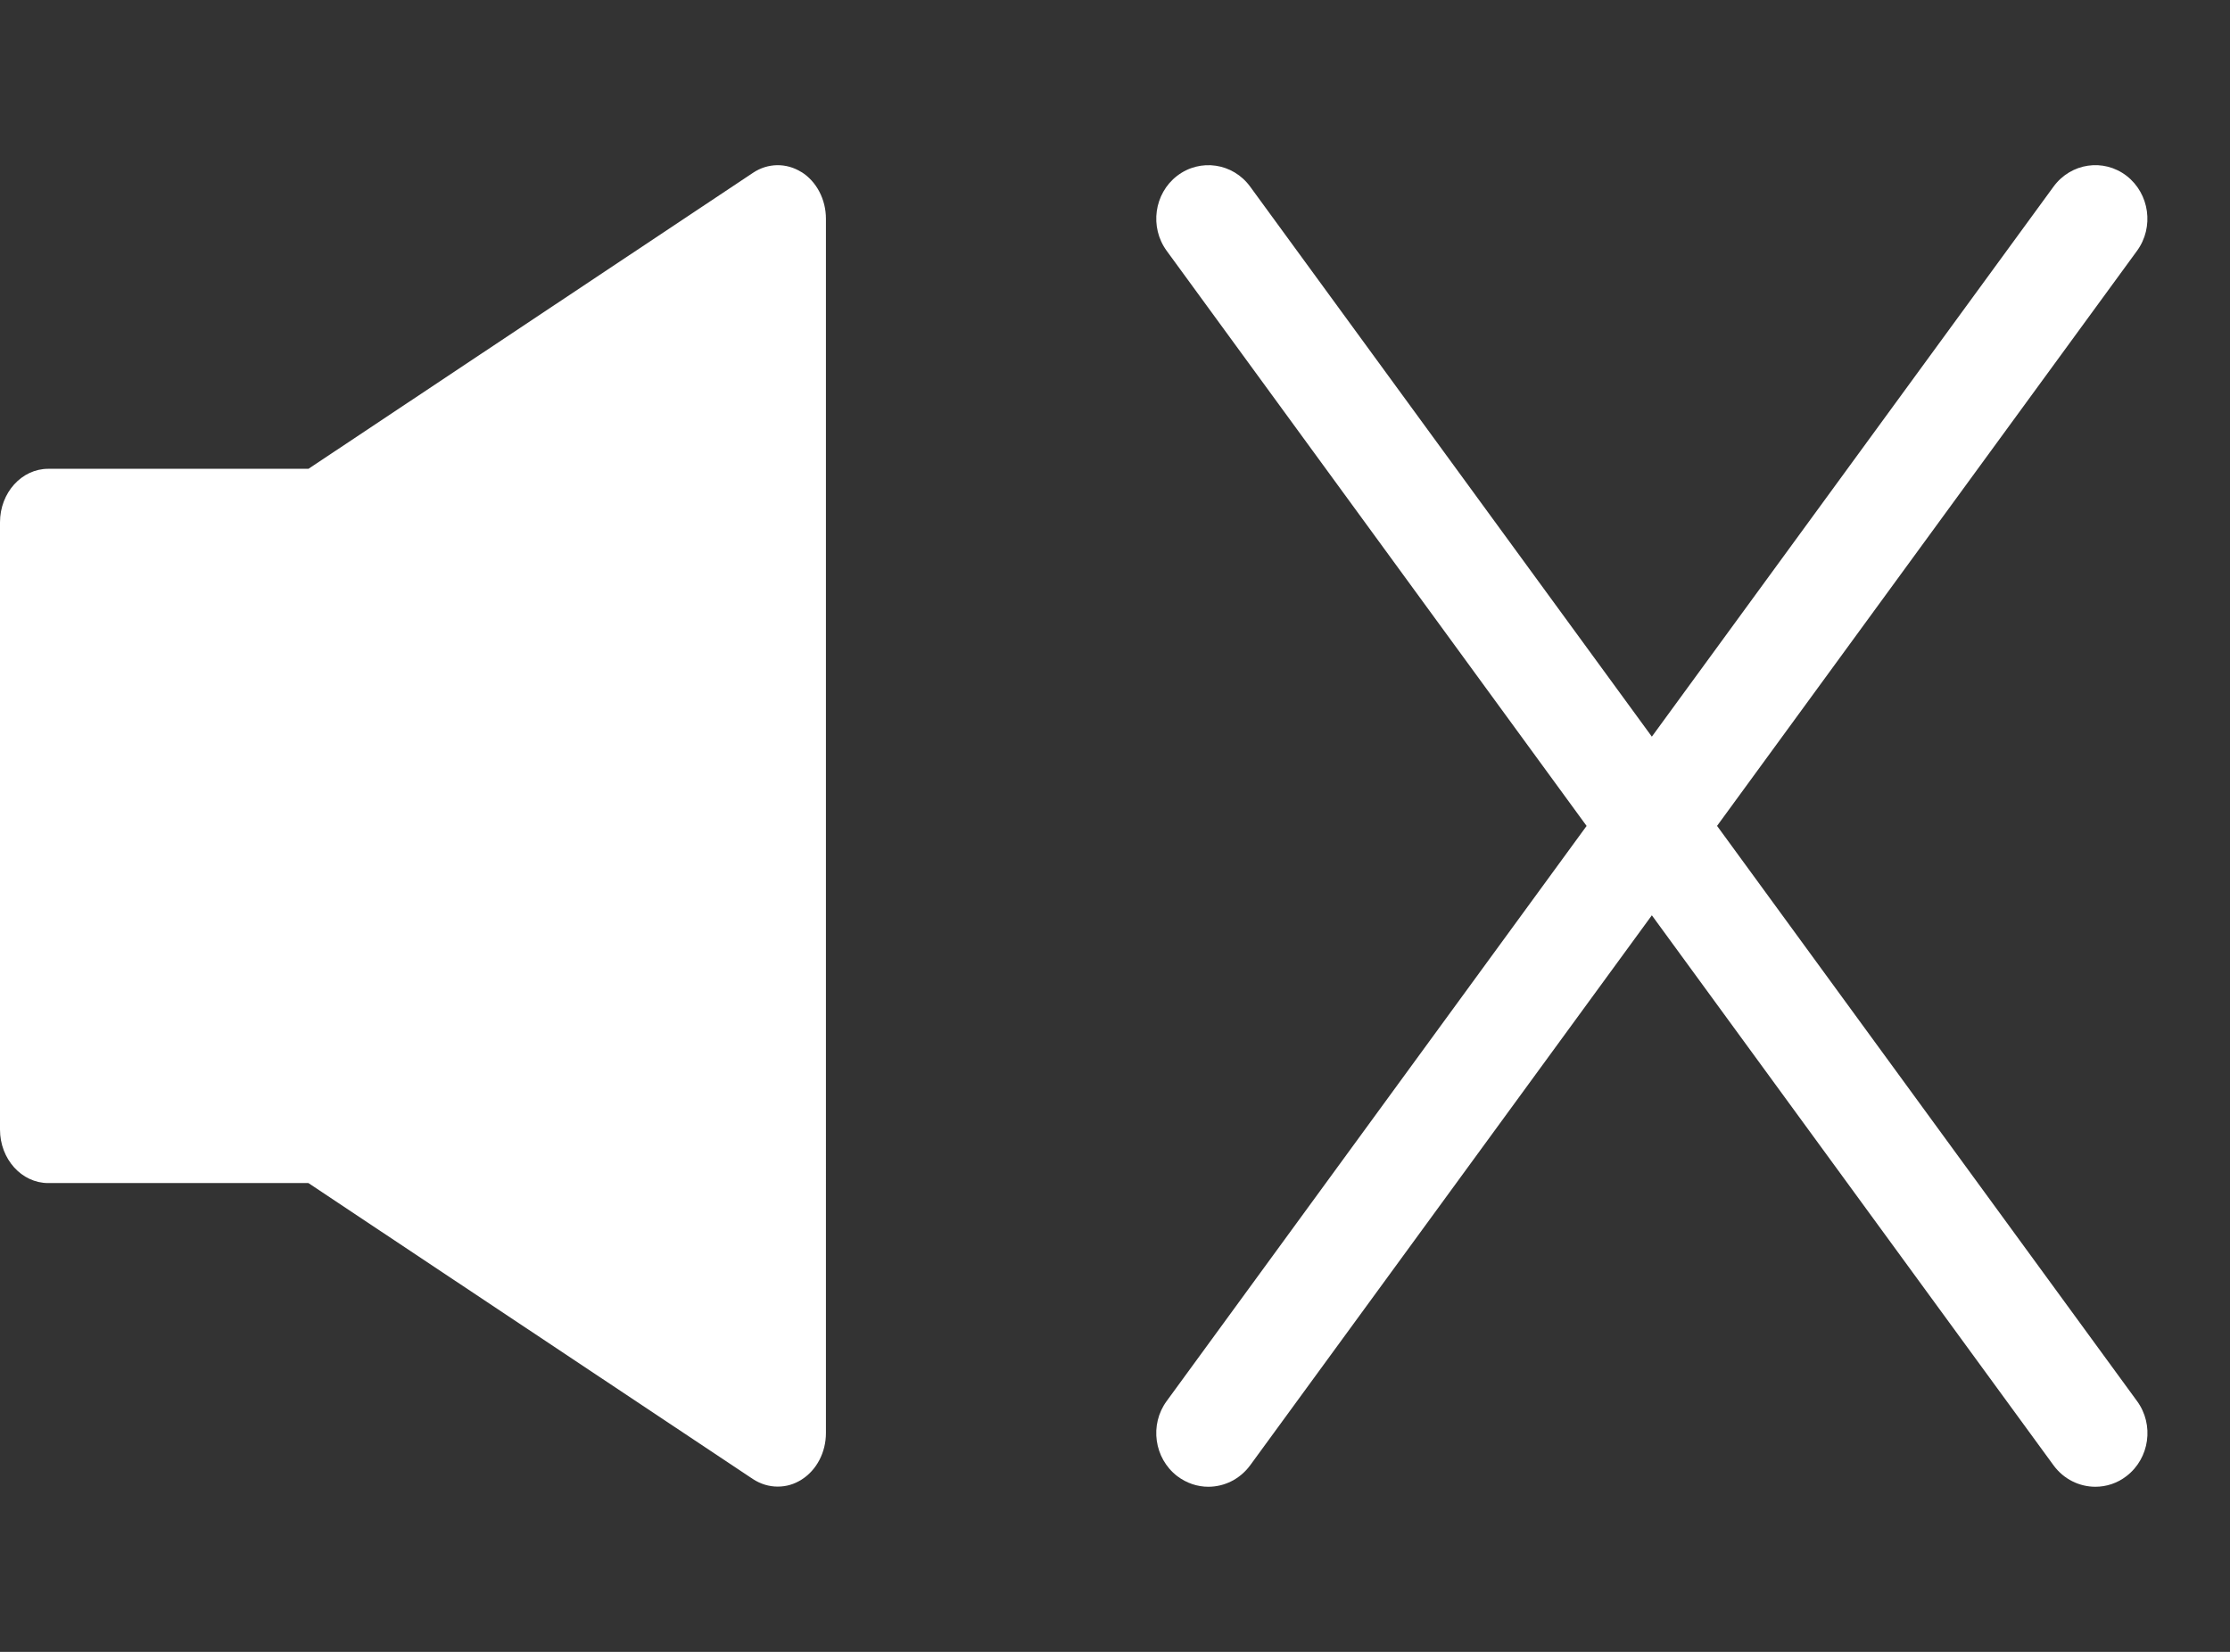
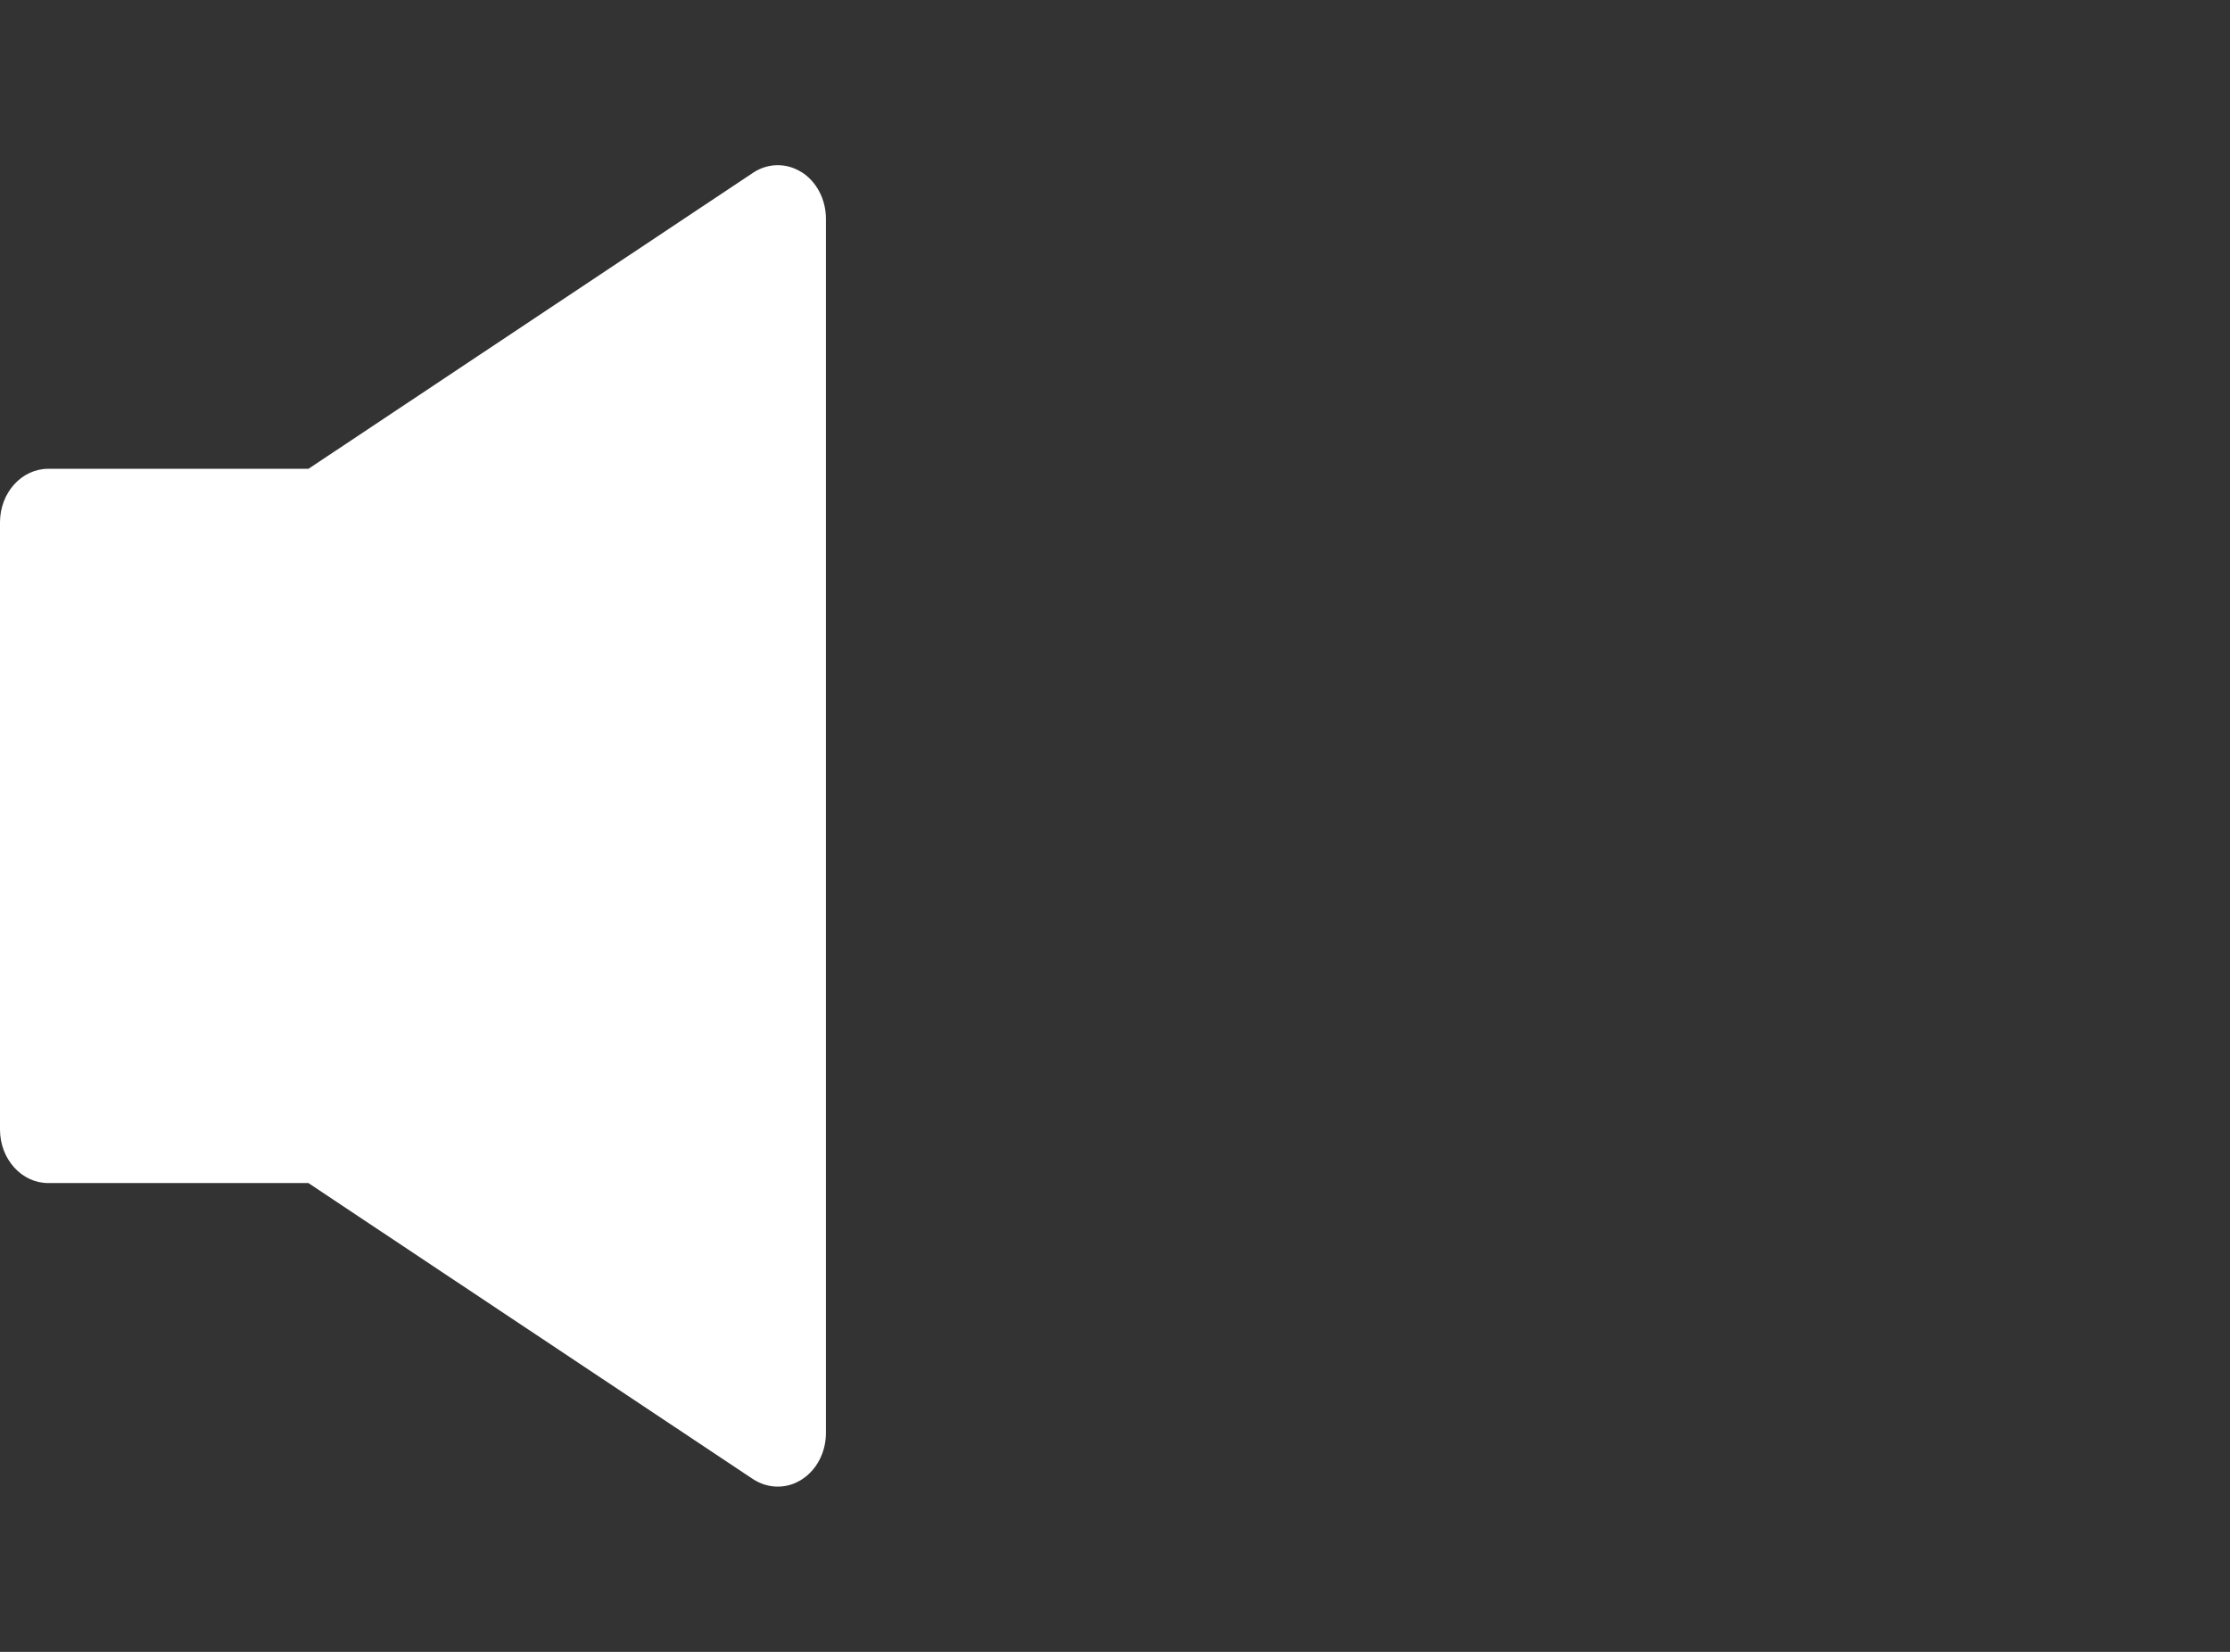
<svg xmlns="http://www.w3.org/2000/svg" version="1.1" viewBox="0 0 27 20">
  <rect x="0" y="0" width="27" height="20" fill="#333333" stroke="none" />
  <defs>
    <style>
      .cls-1 {
        fill: #fff;
      }
    </style>
  </defs>
  <g>
    <g id="_レイヤー_1" data-name="レイヤー_1">
      <g>
        <path class="cls-1" d="M9.704,2.084c-.183-.115-.408-.112-.588.009l-5.381,3.583H.584c-.322,0-.584.29-.584.648v7.352c0,.358.262.648.584.648h3.15l5.381,3.583c.093.061.196.092.301.092.104,0,.199-.028.288-.084.183-.115.296-.33.296-.565V2.648c0-.233-.113-.45-.296-.565v.001Z" />
-         <path class="cls-1" d="M20.789,10l5.085-6.963c.209-.286.152-.692-.126-.908-.28-.215-.674-.156-.884.13l-4.864,6.66-4.864-6.66c-.209-.286-.605-.344-.884-.13-.279.215-.335.622-.126.908l5.084,6.963-5.084,6.963c-.21.286-.152.693.126.908.114.087.247.13.378.13.192,0,.381-.09.506-.259l4.864-6.66,4.864,6.66c.124.169.314.259.506.259.132,0,.265-.042.378-.13.279-.215.336-.622.126-.908l-5.084-6.963h-.001Z" />
      </g>
    </g>
  </g>
</svg>